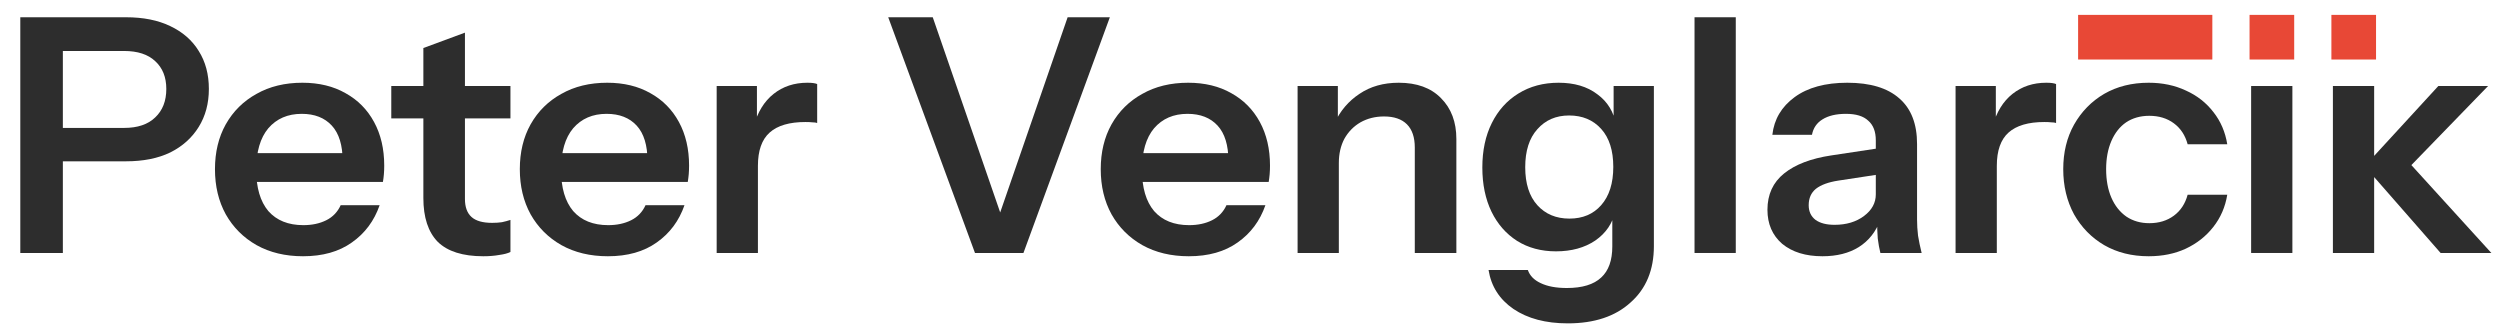
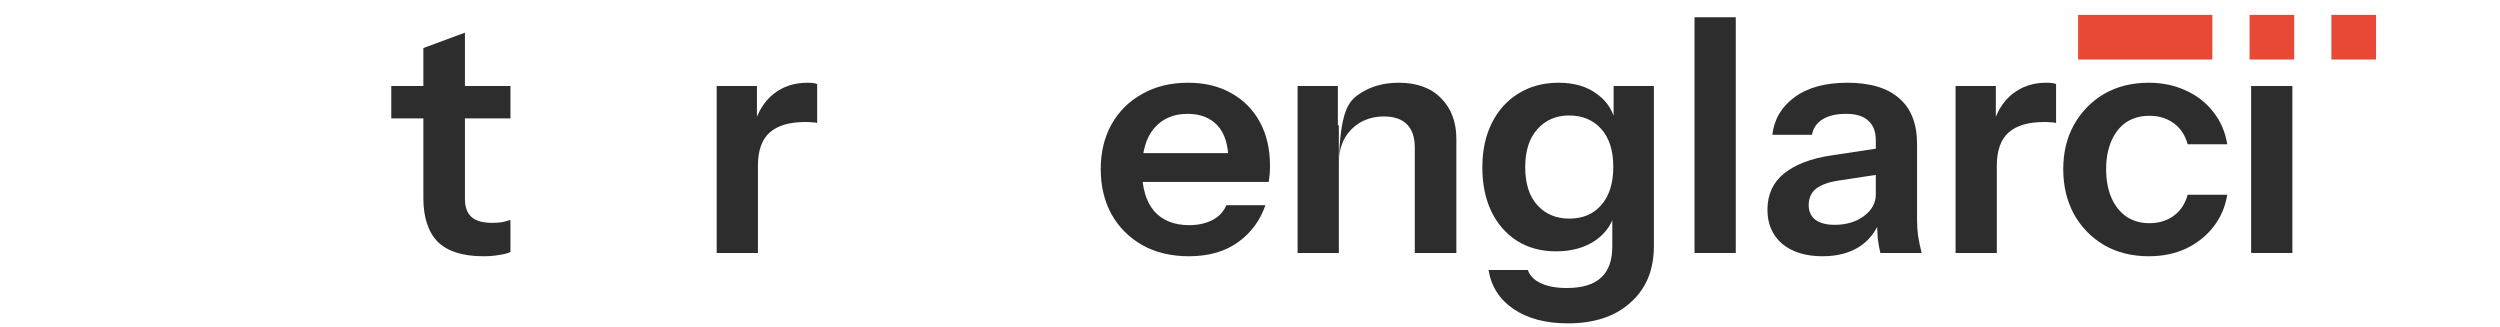
<svg xmlns="http://www.w3.org/2000/svg" width="168" height="22" viewBox="0 0 168 22" fill="none">
-   <path d="M156.771 17V5.78H159.543V17H156.771ZM164.009 17L158.905 11.17L163.855 5.78H167.199L161.479 11.676L161.633 10.642L167.419 17H164.009Z" fill="#2D2D2D" />
  <path d="M151.276 17V5.78H154.048V17H151.276Z" fill="#2D2D2D" />
  <path d="M144.392 17.22C143.263 17.22 142.266 16.971 141.4 16.472C140.55 15.973 139.875 15.284 139.376 14.404C138.892 13.509 138.65 12.497 138.65 11.368C138.65 10.239 138.892 9.241 139.376 8.376C139.875 7.496 140.55 6.807 141.4 6.308C142.266 5.809 143.263 5.56 144.392 5.56C145.316 5.56 146.152 5.736 146.9 6.088C147.648 6.425 148.264 6.909 148.748 7.54C149.232 8.156 149.54 8.875 149.672 9.696H147.01C146.849 9.095 146.541 8.625 146.086 8.288C145.632 7.951 145.082 7.782 144.436 7.782C143.835 7.782 143.314 7.929 142.874 8.222C142.449 8.515 142.119 8.933 141.884 9.476C141.65 10.019 141.532 10.649 141.532 11.368C141.532 12.101 141.65 12.739 141.884 13.282C142.119 13.825 142.456 14.25 142.896 14.558C143.336 14.851 143.85 14.998 144.436 14.998C145.082 14.998 145.632 14.829 146.086 14.492C146.541 14.155 146.849 13.685 147.01 13.084H149.672C149.54 13.905 149.225 14.631 148.726 15.262C148.242 15.878 147.626 16.362 146.878 16.714C146.145 17.051 145.316 17.22 144.392 17.22Z" fill="#2D2D2D" />
  <path d="M131.414 17V5.78H134.12V8.486H134.186V17H131.414ZM134.186 11.148L133.9 8.486C134.164 7.533 134.611 6.807 135.242 6.308C135.873 5.809 136.628 5.56 137.508 5.56C137.816 5.56 138.036 5.589 138.168 5.648V8.266C138.095 8.237 137.992 8.222 137.86 8.222C137.728 8.207 137.567 8.2 137.376 8.2C136.305 8.2 135.506 8.435 134.978 8.904C134.45 9.373 134.186 10.121 134.186 11.148Z" fill="#2D2D2D" />
  <path d="M126.362 17C126.289 16.707 126.23 16.384 126.186 16.032C126.157 15.68 126.142 15.255 126.142 14.756H126.054V9.432C126.054 8.845 125.886 8.405 125.548 8.112C125.226 7.804 124.727 7.65 124.052 7.65C123.392 7.65 122.864 7.775 122.468 8.024C122.087 8.259 121.852 8.603 121.764 9.058H119.102C119.22 8.017 119.718 7.173 120.598 6.528C121.478 5.883 122.659 5.56 124.14 5.56C125.68 5.56 126.846 5.912 127.638 6.616C128.43 7.305 128.826 8.325 128.826 9.674V14.756C128.826 15.108 128.848 15.467 128.892 15.834C128.951 16.201 129.032 16.589 129.134 17H126.362ZM122.468 17.22C121.339 17.22 120.437 16.941 119.762 16.384C119.102 15.812 118.772 15.049 118.772 14.096C118.772 13.069 119.146 12.255 119.894 11.654C120.642 11.053 121.698 10.649 123.062 10.444L126.56 9.916V11.676L123.524 12.138C122.864 12.241 122.366 12.424 122.028 12.688C121.706 12.952 121.544 13.319 121.544 13.788C121.544 14.213 121.698 14.543 122.006 14.778C122.314 14.998 122.74 15.108 123.282 15.108C124.074 15.108 124.734 14.91 125.262 14.514C125.79 14.118 126.054 13.634 126.054 13.062L126.362 14.756C126.069 15.563 125.585 16.179 124.91 16.604C124.25 17.015 123.436 17.22 122.468 17.22Z" fill="#2D2D2D" />
  <path d="M113.872 17V1.16H116.644V17H113.872Z" fill="#2D2D2D" />
  <path d="M105.355 21.73C103.874 21.73 102.657 21.407 101.703 20.762C100.765 20.117 100.207 19.244 100.031 18.144H102.671C102.803 18.525 103.089 18.819 103.529 19.024C103.984 19.244 104.571 19.354 105.289 19.354C106.331 19.354 107.101 19.119 107.599 18.65C108.098 18.195 108.347 17.499 108.347 16.56V14.14L108.545 14.184C108.369 15.005 107.922 15.665 107.203 16.164C106.485 16.648 105.605 16.89 104.563 16.89C103.566 16.89 102.693 16.655 101.945 16.186C101.212 15.717 100.64 15.064 100.229 14.228C99.819 13.377 99.613 12.387 99.613 11.258C99.613 10.114 99.826 9.117 100.251 8.266C100.677 7.415 101.271 6.755 102.033 6.286C102.811 5.802 103.713 5.56 104.739 5.56C105.795 5.56 106.661 5.817 107.335 6.33C108.025 6.829 108.45 7.525 108.611 8.42L108.435 8.442V5.78H111.141V16.538C111.141 18.137 110.621 19.398 109.579 20.322C108.553 21.261 107.145 21.73 105.355 21.73ZM105.465 14.69C106.36 14.69 107.071 14.389 107.599 13.788C108.142 13.172 108.413 12.314 108.413 11.214C108.413 10.114 108.142 9.263 107.599 8.662C107.057 8.061 106.338 7.76 105.443 7.76C104.563 7.76 103.852 8.068 103.309 8.684C102.767 9.285 102.495 10.136 102.495 11.236C102.495 12.336 102.767 13.187 103.309 13.788C103.852 14.389 104.571 14.69 105.465 14.69Z" fill="#2D2D2D" />
-   <path d="M87.198 17V5.78H89.904V8.42H89.97V17H87.198ZM95.074 17V9.916C95.074 9.227 94.898 8.706 94.546 8.354C94.194 8.002 93.681 7.826 93.006 7.826C92.42 7.826 91.892 7.958 91.422 8.222C90.968 8.486 90.608 8.853 90.344 9.322C90.095 9.791 89.97 10.334 89.97 10.95L89.684 8.266C90.066 7.445 90.623 6.792 91.356 6.308C92.09 5.809 92.97 5.56 93.996 5.56C95.214 5.56 96.16 5.905 96.834 6.594C97.524 7.283 97.868 8.2 97.868 9.344V17H95.074Z" fill="#2D2D2D" />
+   <path d="M87.198 17V5.78H89.904V8.42H89.97V17H87.198ZM95.074 17V9.916C95.074 9.227 94.898 8.706 94.546 8.354C94.194 8.002 93.681 7.826 93.006 7.826C92.42 7.826 91.892 7.958 91.422 8.222C90.968 8.486 90.608 8.853 90.344 9.322C90.095 9.791 89.97 10.334 89.97 10.95C90.066 7.445 90.623 6.792 91.356 6.308C92.09 5.809 92.97 5.56 93.996 5.56C95.214 5.56 96.16 5.905 96.834 6.594C97.524 7.283 97.868 8.2 97.868 9.344V17H95.074Z" fill="#2D2D2D" />
  <path d="M79.888 17.22C78.7 17.22 77.658 16.971 76.764 16.472C75.884 15.973 75.194 15.284 74.696 14.404C74.212 13.524 73.97 12.512 73.97 11.368C73.97 10.224 74.212 9.219 74.696 8.354C75.194 7.474 75.884 6.792 76.764 6.308C77.644 5.809 78.67 5.56 79.844 5.56C80.958 5.56 81.926 5.795 82.748 6.264C83.569 6.719 84.207 7.364 84.662 8.2C85.116 9.036 85.344 10.011 85.344 11.126C85.344 11.331 85.336 11.522 85.322 11.698C85.307 11.874 85.285 12.05 85.256 12.226H75.686V10.29H83.122L82.55 10.818C82.55 9.762 82.308 8.97 81.824 8.442C81.34 7.914 80.665 7.65 79.8 7.65C78.861 7.65 78.113 7.973 77.556 8.618C77.013 9.263 76.742 10.195 76.742 11.412C76.742 12.615 77.013 13.539 77.556 14.184C78.113 14.815 78.898 15.13 79.91 15.13C80.496 15.13 81.01 15.02 81.45 14.8C81.89 14.58 82.212 14.243 82.418 13.788H85.036C84.669 14.844 84.046 15.68 83.166 16.296C82.3 16.912 81.208 17.22 79.888 17.22Z" fill="#2D2D2D" />
-   <path d="M65.519 17L59.688 1.16H62.681L67.454 14.976H66.971L71.745 1.16H74.582L68.775 17H65.519Z" fill="#2D2D2D" />
  <path d="M48.16 17V5.78H50.866V8.486H50.932V17H48.16ZM50.932 11.148L50.646 8.486C50.91 7.533 51.358 6.807 51.988 6.308C52.619 5.809 53.374 5.56 54.254 5.56C54.562 5.56 54.782 5.589 54.914 5.648V8.266C54.841 8.237 54.738 8.222 54.606 8.222C54.474 8.207 54.313 8.2 54.122 8.2C53.051 8.2 52.252 8.435 51.724 8.904C51.196 9.373 50.932 10.121 50.932 11.148Z" fill="#2D2D2D" />
-   <path d="M40.85 17.22C39.662 17.22 38.62 16.971 37.726 16.472C36.846 15.973 36.156 15.284 35.658 14.404C35.174 13.524 34.932 12.512 34.932 11.368C34.932 10.224 35.174 9.219 35.658 8.354C36.156 7.474 36.846 6.792 37.726 6.308C38.606 5.809 39.632 5.56 40.806 5.56C41.92 5.56 42.888 5.795 43.71 6.264C44.531 6.719 45.169 7.364 45.624 8.2C46.078 9.036 46.306 10.011 46.306 11.126C46.306 11.331 46.298 11.522 46.284 11.698C46.269 11.874 46.247 12.05 46.218 12.226H36.648V10.29H44.084L43.512 10.818C43.512 9.762 43.27 8.97 42.786 8.442C42.302 7.914 41.627 7.65 40.762 7.65C39.823 7.65 39.075 7.973 38.518 8.618C37.975 9.263 37.704 10.195 37.704 11.412C37.704 12.615 37.975 13.539 38.518 14.184C39.075 14.815 39.86 15.13 40.872 15.13C41.458 15.13 41.972 15.02 42.412 14.8C42.852 14.58 43.174 14.243 43.38 13.788H45.998C45.631 14.844 45.008 15.68 44.128 16.296C43.262 16.912 42.17 17.22 40.85 17.22Z" fill="#2D2D2D" />
  <path d="M32.476 17.22C31.097 17.22 30.078 16.897 29.418 16.252C28.773 15.592 28.45 14.609 28.45 13.304V3.228L31.244 2.194V13.37C31.244 13.913 31.391 14.316 31.684 14.58C31.977 14.844 32.439 14.976 33.07 14.976C33.319 14.976 33.539 14.961 33.73 14.932C33.935 14.888 34.126 14.837 34.302 14.778V16.934C34.126 17.022 33.877 17.088 33.554 17.132C33.231 17.191 32.872 17.22 32.476 17.22ZM26.294 7.958V5.78H34.302V7.958H26.294Z" fill="#2D2D2D" />
-   <path d="M20.364 17.22C19.176 17.22 18.135 16.971 17.24 16.472C16.36 15.973 15.671 15.284 15.172 14.404C14.688 13.524 14.446 12.512 14.446 11.368C14.446 10.224 14.688 9.219 15.172 8.354C15.671 7.474 16.36 6.792 17.24 6.308C18.12 5.809 19.147 5.56 20.32 5.56C21.435 5.56 22.403 5.795 23.224 6.264C24.046 6.719 24.684 7.364 25.138 8.2C25.593 9.036 25.82 10.011 25.82 11.126C25.82 11.331 25.813 11.522 25.798 11.698C25.784 11.874 25.762 12.05 25.732 12.226H16.162V10.29H23.598L23.026 10.818C23.026 9.762 22.784 8.97 22.3 8.442C21.816 7.914 21.142 7.65 20.276 7.65C19.338 7.65 18.59 7.973 18.032 8.618C17.49 9.263 17.218 10.195 17.218 11.412C17.218 12.615 17.49 13.539 18.032 14.184C18.59 14.815 19.374 15.13 20.386 15.13C20.973 15.13 21.486 15.02 21.926 14.8C22.366 14.58 22.689 14.243 22.894 13.788H25.512C25.146 14.844 24.522 15.68 23.642 16.296C22.777 16.912 21.684 17.22 20.364 17.22Z" fill="#2D2D2D" />
-   <path d="M1.364 17V1.16H8.47C9.629 1.16 10.619 1.358 11.44 1.754C12.276 2.15 12.914 2.707 13.354 3.426C13.809 4.145 14.036 4.995 14.036 5.978C14.036 6.946 13.809 7.797 13.354 8.53C12.9 9.263 12.262 9.835 11.44 10.246C10.619 10.642 9.629 10.84 8.47 10.84H3.586V8.596H8.338C9.248 8.596 9.944 8.361 10.428 7.892C10.927 7.423 11.176 6.785 11.176 5.978C11.176 5.186 10.927 4.563 10.428 4.108C9.944 3.653 9.248 3.426 8.338 3.426H4.224V17H1.364Z" fill="#2D2D2D" />
  <path d="M151.17 1V4H154.17V1H151.17Z" fill="#E84836" />
  <path d="M156.67 1V4H159.67V1H156.67Z" fill="#E84836" />
  <path d="M139.649 1V4H148.669V1H139.649Z" fill="#E84836" />
</svg>